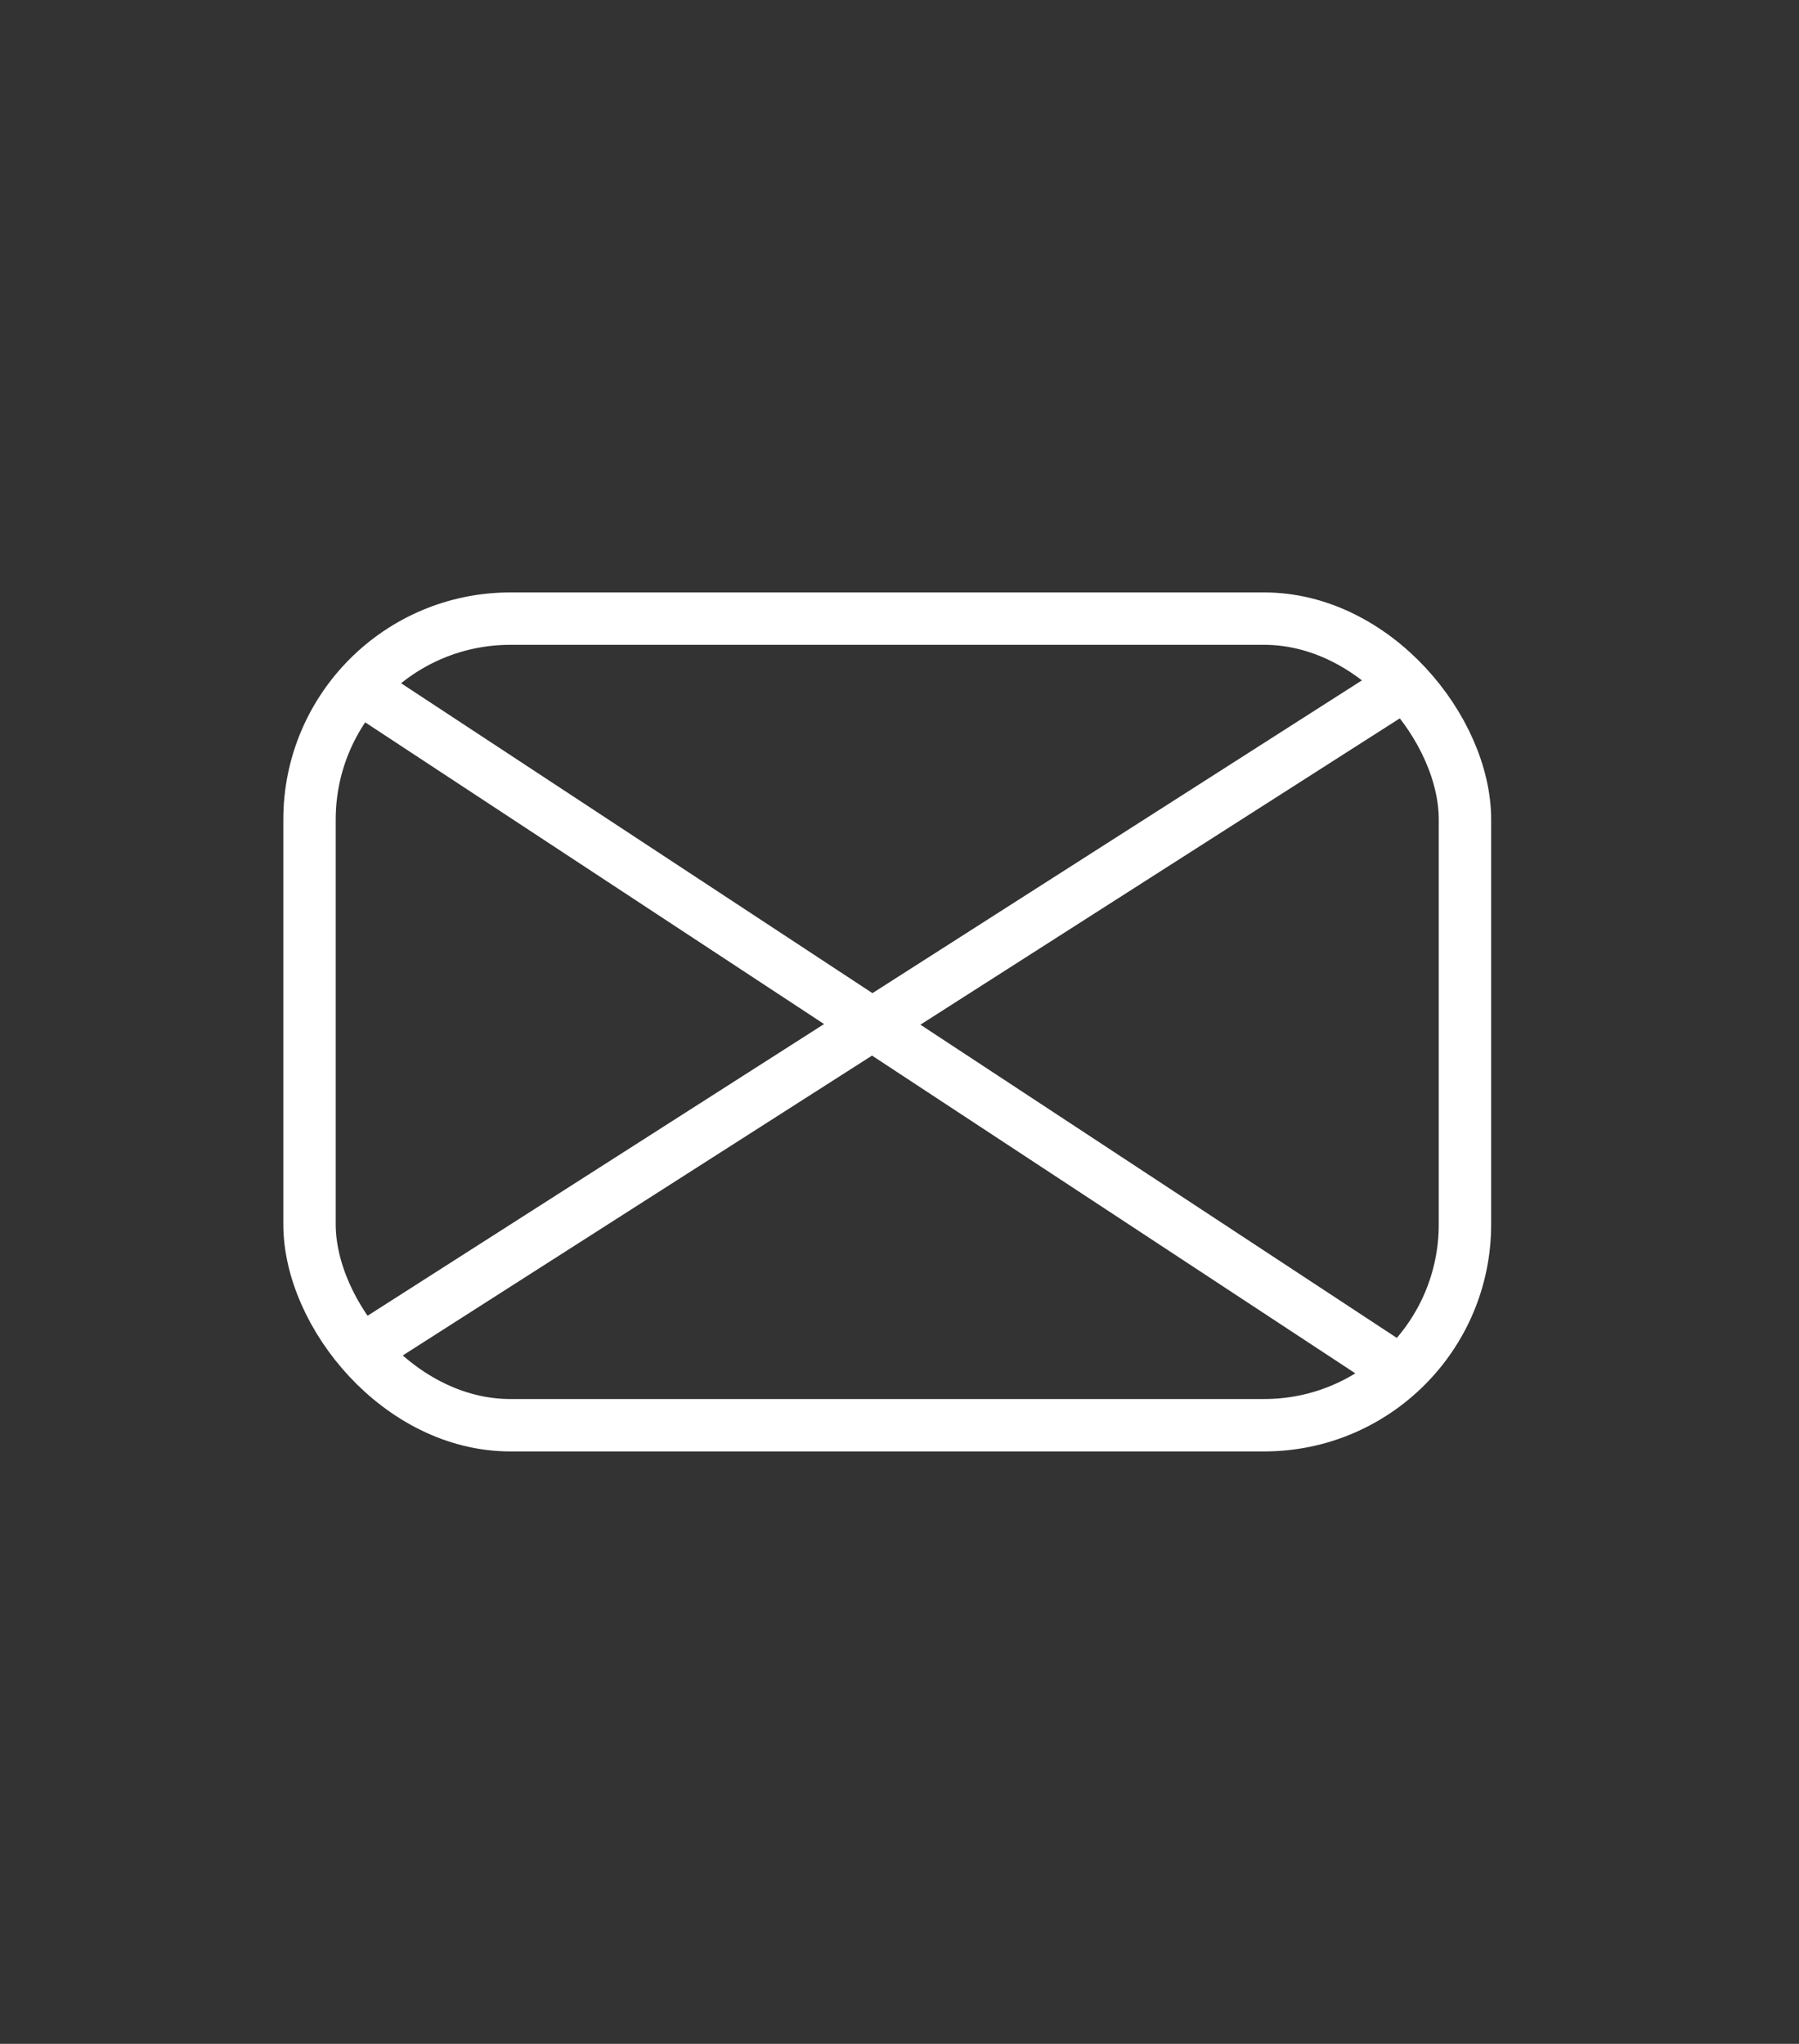
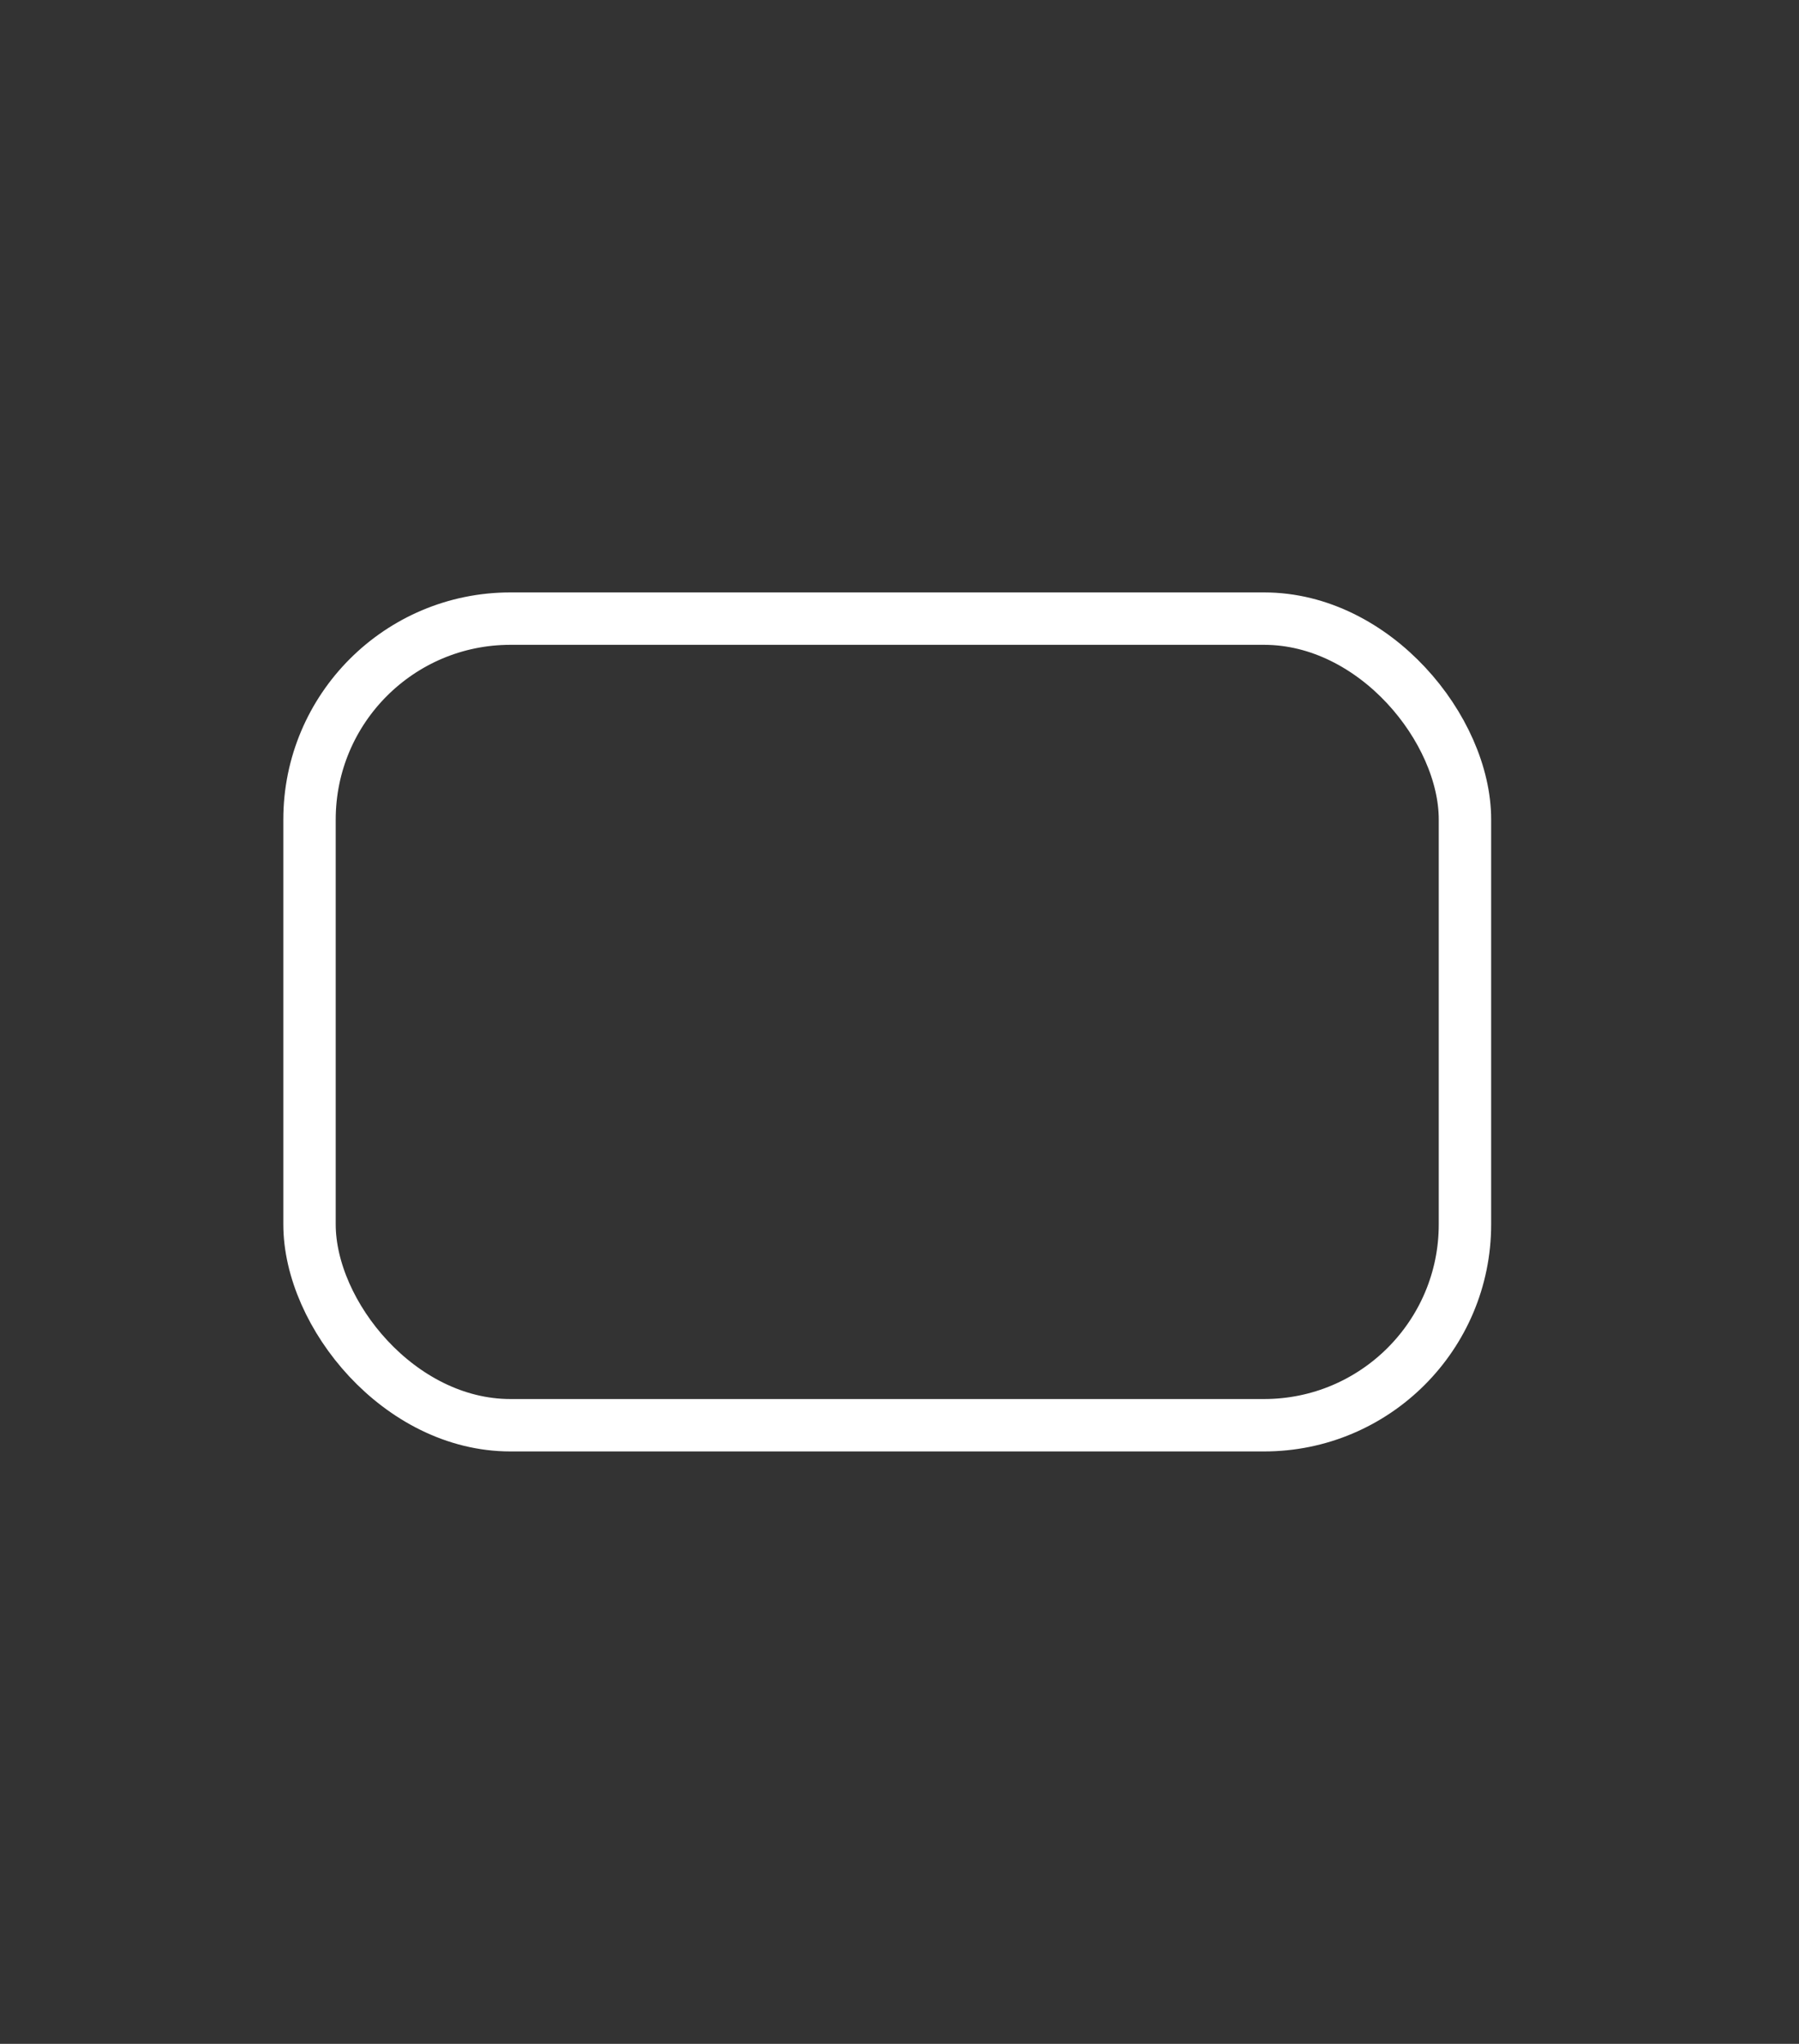
<svg xmlns="http://www.w3.org/2000/svg" width="103" height="117" viewBox="0 0 103 117" fill="none">
  <rect x="0" y="0" width="103" height="117" fill="#333333" stroke="none" />
  <rect x="17.721" y="35.413" width="66.154" height="46.174" rx="11.5" stroke="white" stroke-width="3" />
-   <path d="M19.636 78L80.679 39" stroke="white" stroke-width="3" />
-   <path d="M20.063 39L80.68 78.848" stroke="white" stroke-width="3" />
</svg>